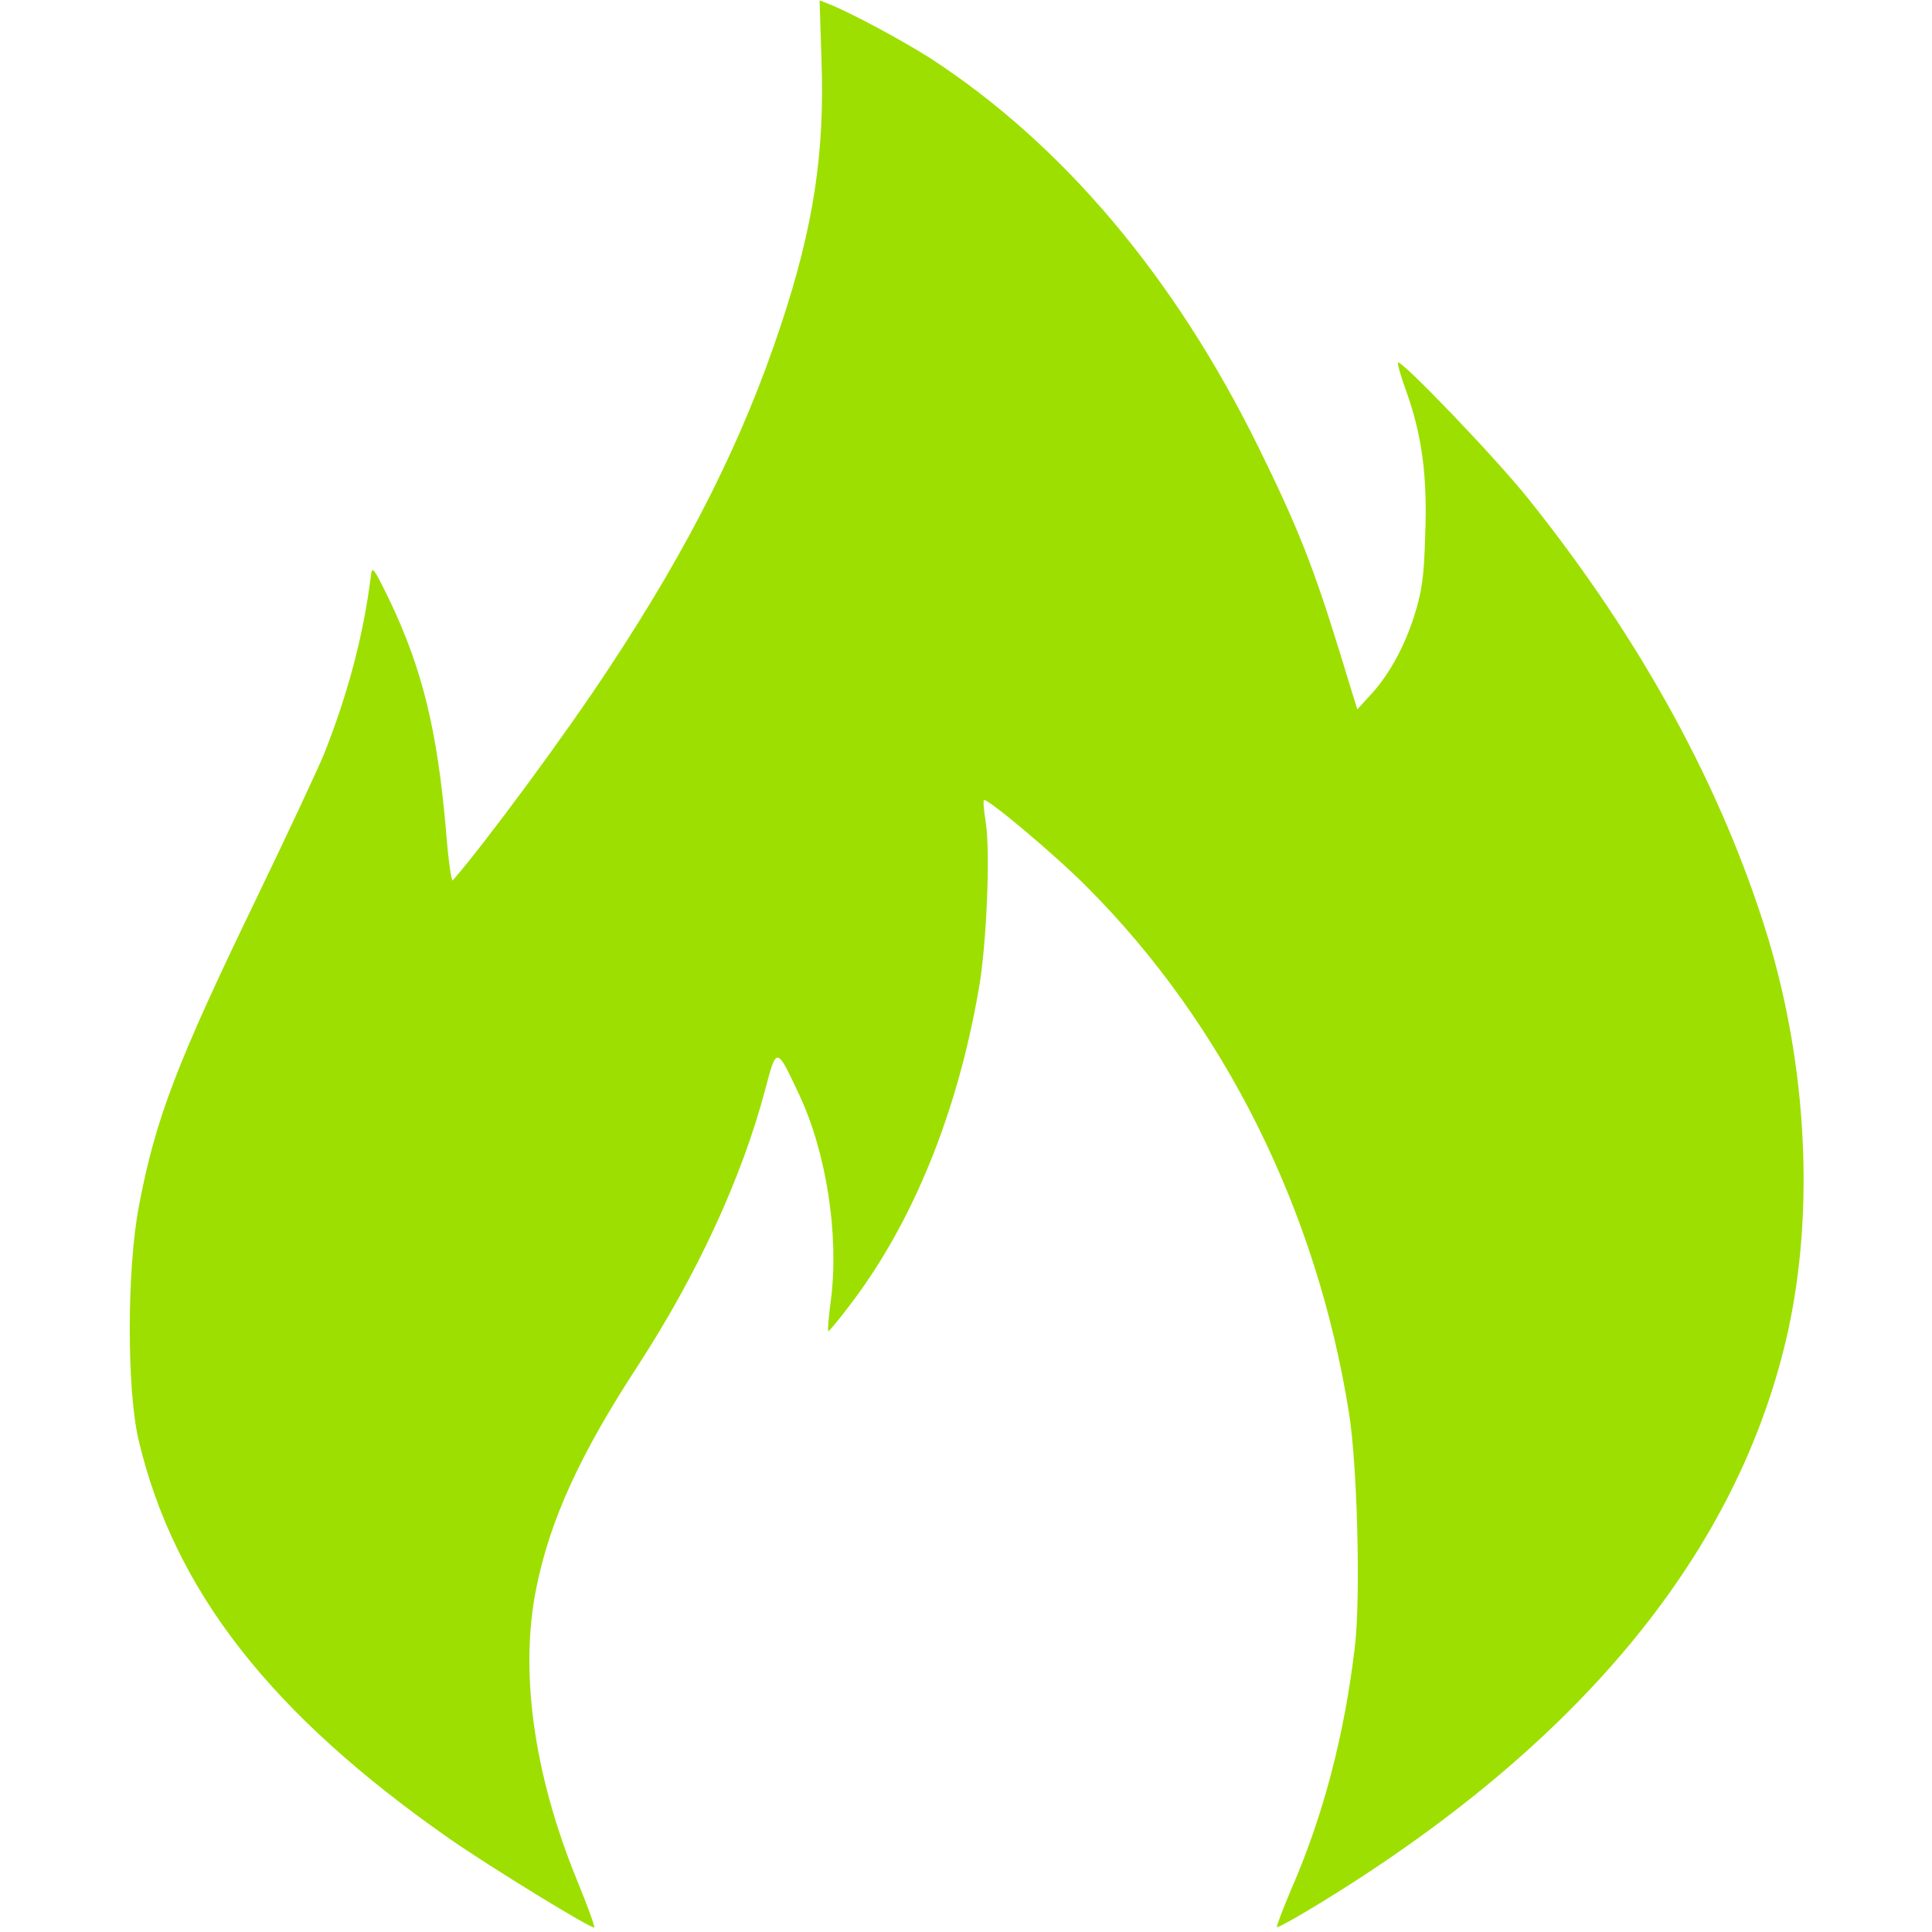
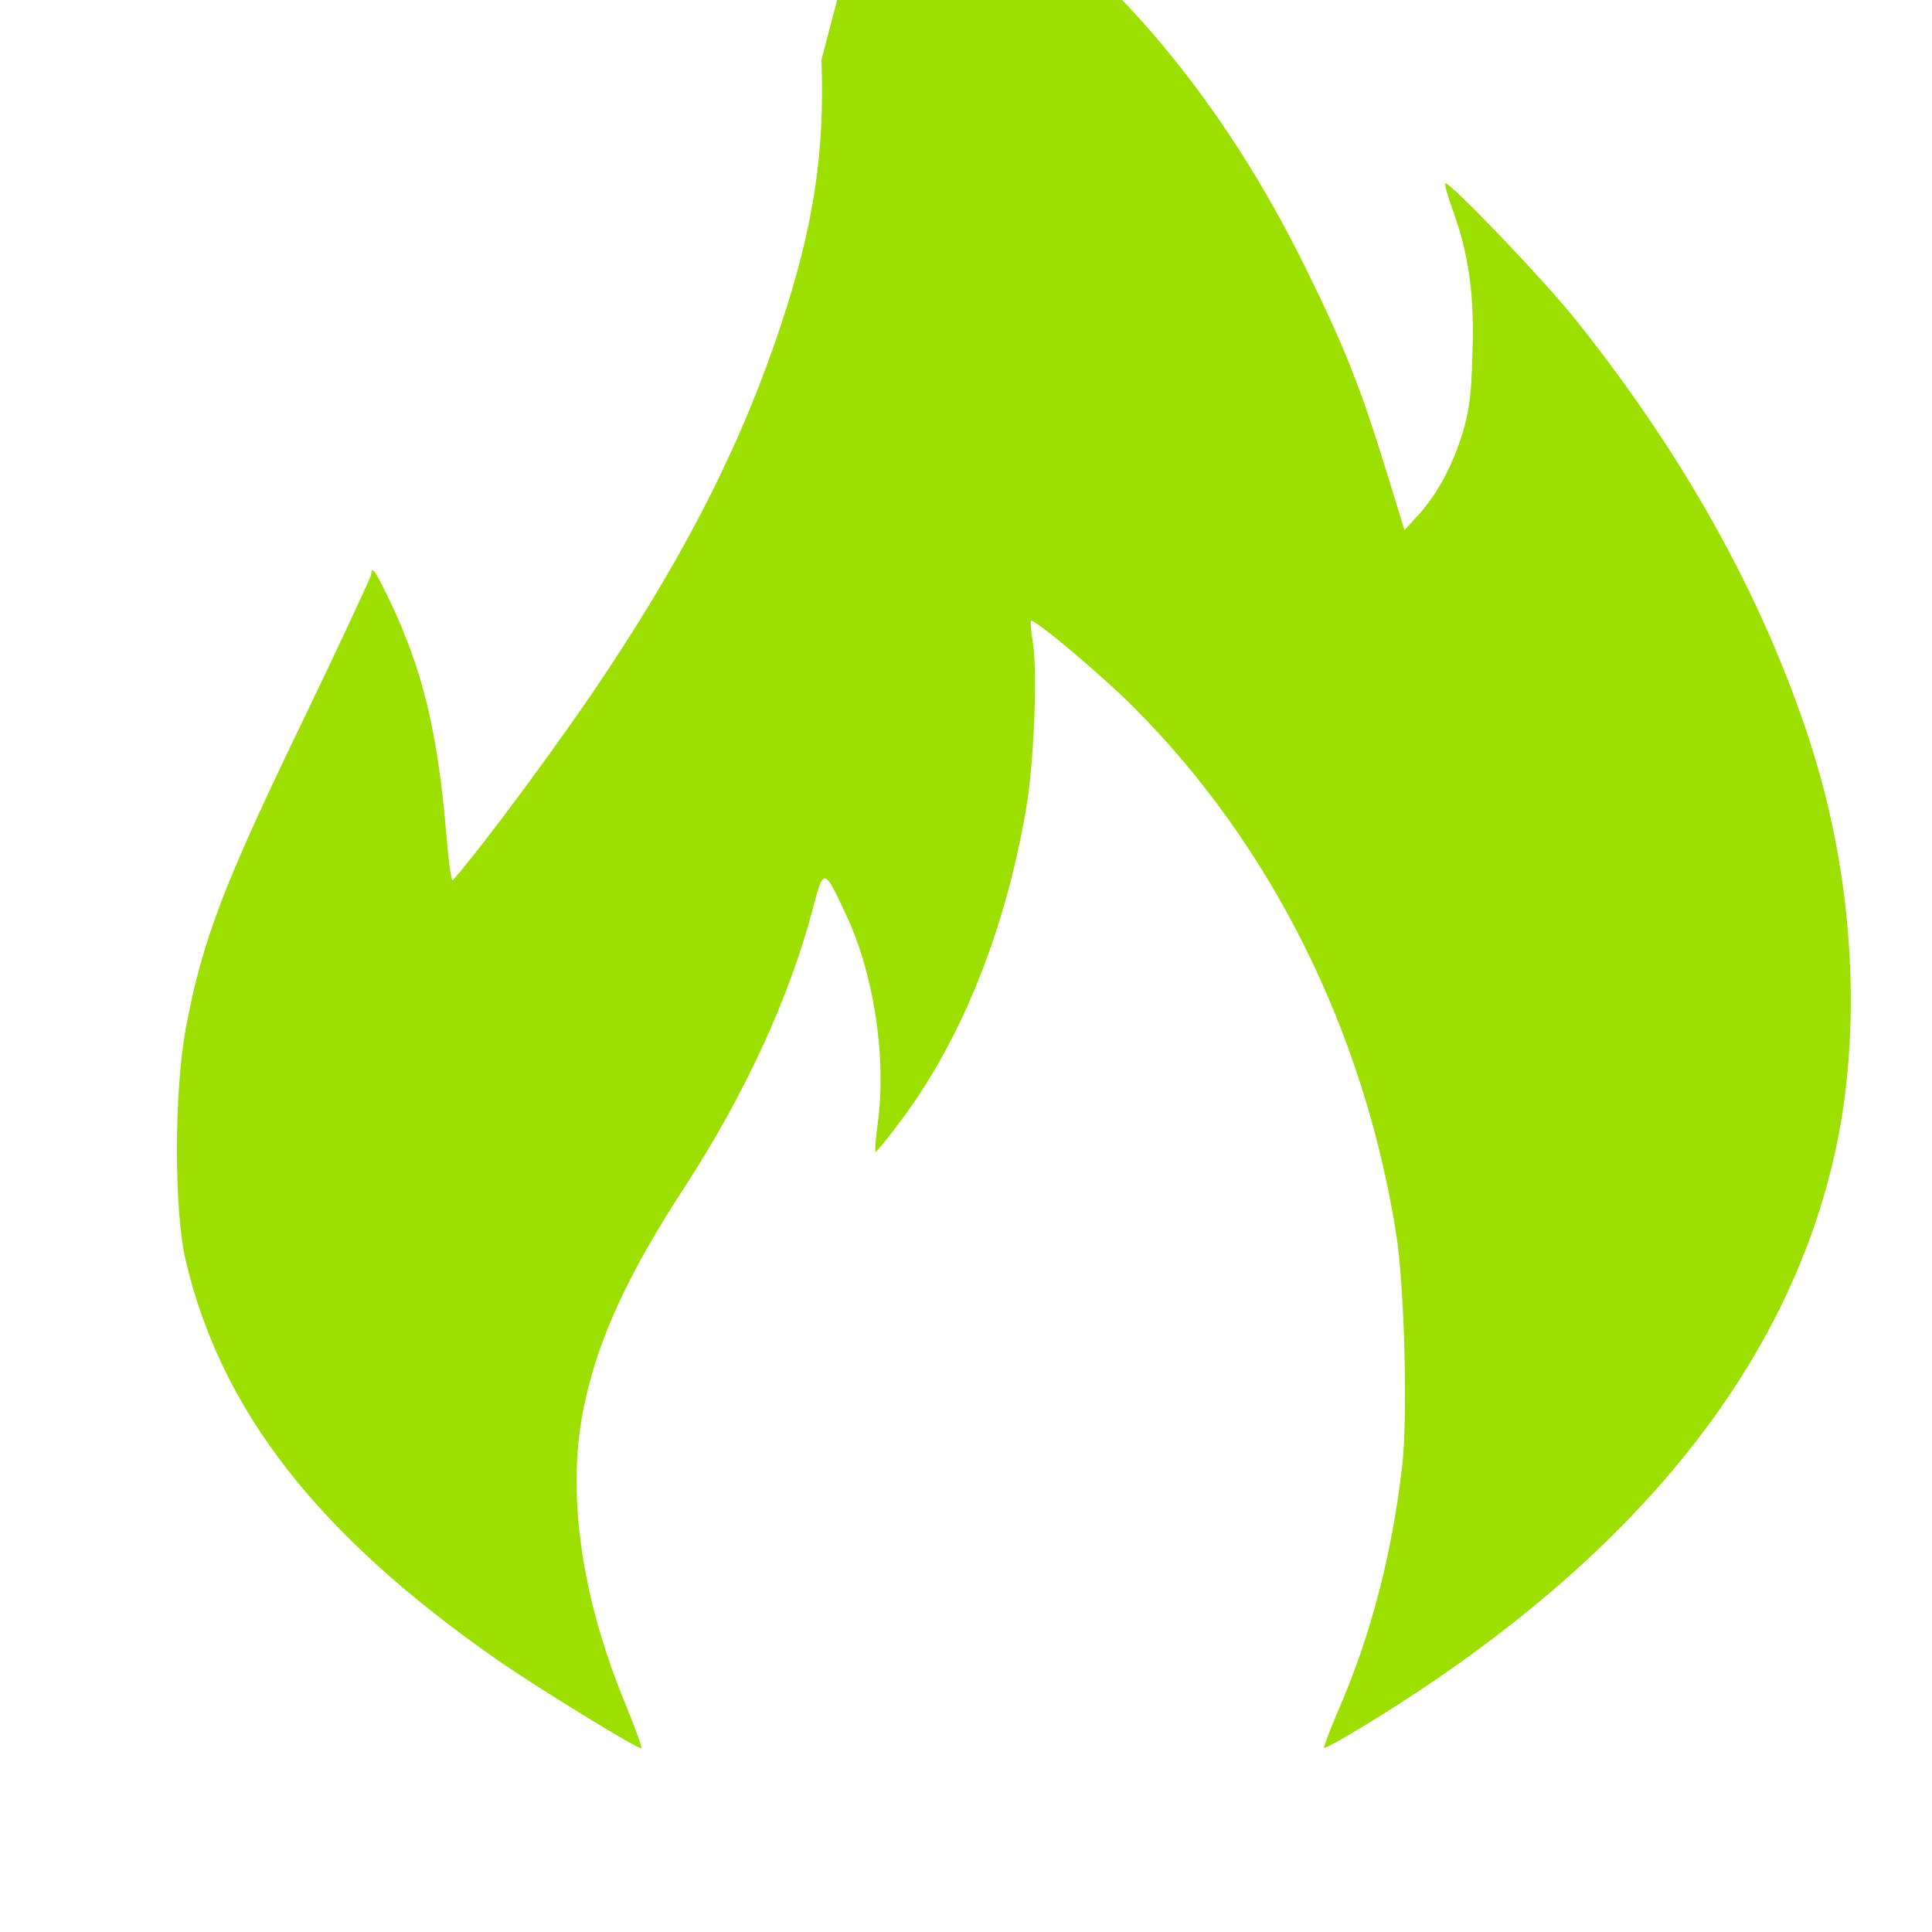
<svg xmlns="http://www.w3.org/2000/svg" version="1.0" width="682.667" height="682.667" viewBox="0 0 512 512">
-   <path fill="#9ddf00" d="M217.7 15.8c.9 24.6-2.1 44.3-10.7 70.2-10 30.3-24.1 58.5-45.5 90.9-11.4 17.4-32.8 46.4-41.5 56.4-.4.4-1.2-5.5-1.8-13.1-2.3-26.7-6.3-43-15-61.2-4.1-8.4-4.6-9.2-4.9-6.5C96.4 168 92.2 184 85.8 200c-1.7 4.1-9.7 21.2-17.8 38-21.1 43.6-26.8 58.4-31.2 81.7-3.2 16.8-3.2 48.5-.1 61.8 9.4 39.9 35 72.7 82.6 105.9 10.8 7.5 37.7 24 38.2 23.4.2-.2-1.9-6-4.7-12.8-11.4-28-15.2-55.3-10.6-77.5 3.6-17.7 11.5-35.1 26.8-58.5 15.9-24.5 27.6-49.9 33.8-73.3 3-11.4 3-11.4 8.9 1.2 7.3 15.4 10.7 37.4 8.5 54.6-.6 4.4-.9 8.1-.7 8.3.1.2 3-3.3 6.3-7.7 16.3-21.6 28-50.5 33.6-83.1 2.1-11.8 3.1-36.6 1.8-44.3-.5-3.1-.7-5.7-.4-5.7 1.5 0 19.2 14.9 27.2 23 36.3 36.3 61 85.7 69.5 139.5 2.2 13.6 3.1 48.3 1.6 61.5-2.7 23.3-8.3 45-17 64.9-2.2 5.2-3.9 9.7-3.7 9.8.2.2 4.6-2.2 9.7-5.3 70.5-42.7 112.9-94.2 125.8-152.9 6.9-31.7 5-69.7-5.4-104.1-12-39.3-33.4-78.6-63.3-116-8.4-10.6-33.8-37.1-34.7-36.3-.2.3.7 3.5 2 7.1 4.3 11.8 5.8 22.8 5.2 38.3-.3 11.5-.9 15.4-3 22-2.8 8.6-7 16-12 21.2l-3 3.3-4.7-15.3c-6.9-22.4-11.1-33.1-21.5-54.2-22.2-45.1-51.8-80.2-87-103.1-7.4-4.7-21.5-12.3-27-14.4l-2.3-.9.5 15.7z" />
+   <path fill="#9ddf00" d="M217.7 15.8c.9 24.6-2.1 44.3-10.7 70.2-10 30.3-24.1 58.5-45.5 90.9-11.4 17.4-32.8 46.4-41.5 56.4-.4.4-1.2-5.5-1.8-13.1-2.3-26.7-6.3-43-15-61.2-4.1-8.4-4.6-9.2-4.9-6.5c-1.7 4.1-9.7 21.2-17.8 38-21.1 43.6-26.8 58.4-31.2 81.7-3.2 16.8-3.2 48.5-.1 61.8 9.4 39.9 35 72.7 82.6 105.9 10.8 7.5 37.7 24 38.2 23.4.2-.2-1.9-6-4.7-12.8-11.4-28-15.2-55.3-10.6-77.5 3.6-17.7 11.5-35.1 26.8-58.5 15.9-24.5 27.6-49.9 33.8-73.3 3-11.4 3-11.4 8.9 1.2 7.3 15.4 10.7 37.4 8.5 54.6-.6 4.4-.9 8.1-.7 8.3.1.2 3-3.3 6.3-7.7 16.3-21.6 28-50.5 33.6-83.1 2.1-11.8 3.1-36.6 1.8-44.3-.5-3.1-.7-5.7-.4-5.7 1.5 0 19.2 14.9 27.2 23 36.3 36.3 61 85.7 69.5 139.5 2.2 13.6 3.1 48.3 1.6 61.5-2.7 23.3-8.3 45-17 64.9-2.2 5.2-3.9 9.7-3.7 9.8.2.2 4.6-2.2 9.7-5.3 70.5-42.7 112.9-94.2 125.8-152.9 6.9-31.7 5-69.7-5.4-104.1-12-39.3-33.4-78.6-63.3-116-8.4-10.6-33.8-37.1-34.7-36.3-.2.3.7 3.5 2 7.1 4.3 11.8 5.8 22.8 5.2 38.3-.3 11.5-.9 15.4-3 22-2.8 8.6-7 16-12 21.2l-3 3.3-4.7-15.3c-6.9-22.4-11.1-33.1-21.5-54.2-22.2-45.1-51.8-80.2-87-103.1-7.4-4.7-21.5-12.3-27-14.4l-2.3-.9.5 15.7z" />
</svg>